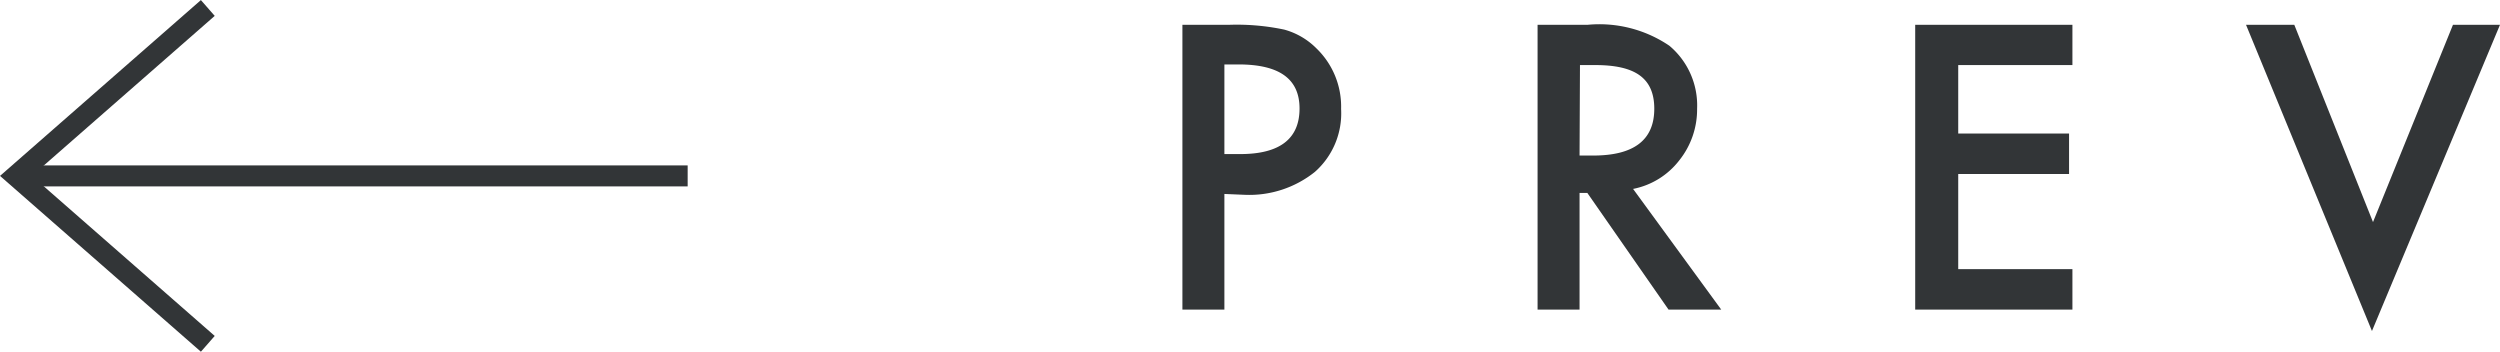
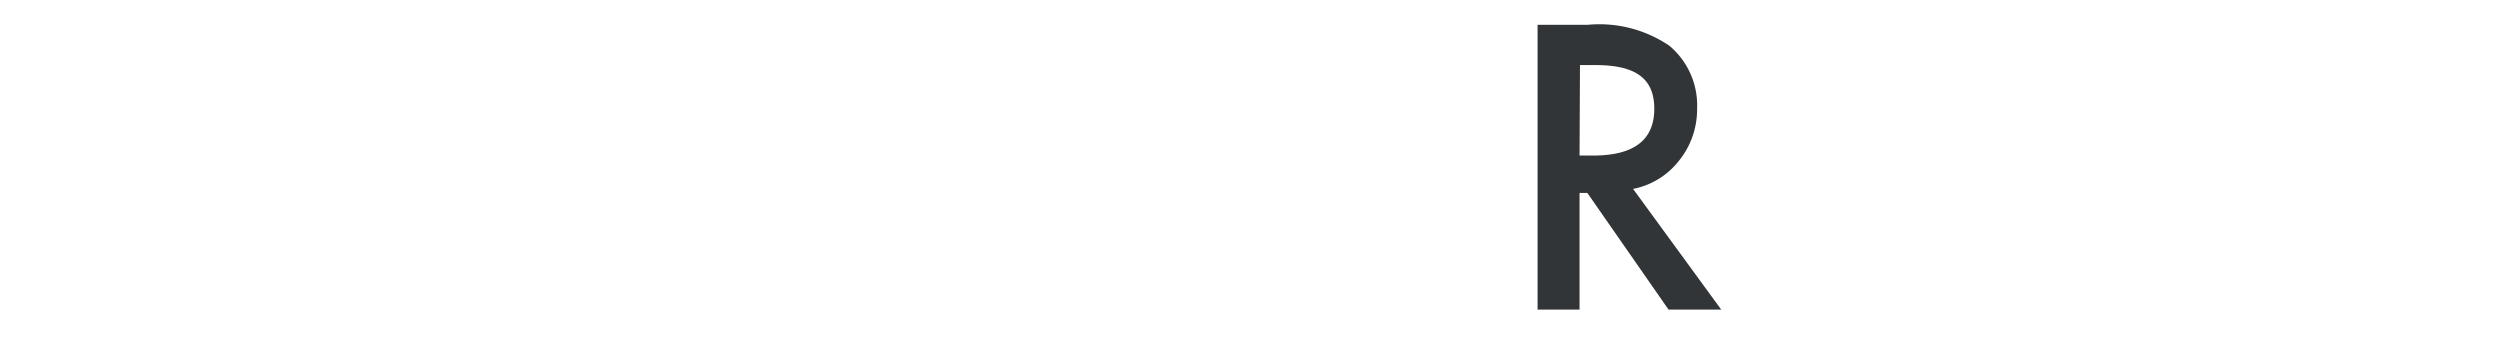
<svg xmlns="http://www.w3.org/2000/svg" viewBox="0 0 119.1 16.75">
  <defs>
    <style>.cls-1{fill:#323537;}.cls-2{fill:none;stroke:#323537;stroke-miterlimit:10;}</style>
  </defs>
  <g id="レイヤー_2" data-name="レイヤー 2">
    <g id="design">
-       <path class="cls-1" d="M58.33,9.24v5.51h-2V1.18H58.6a11,11,0,0,1,2.58.23,3.45,3.45,0,0,1,1.54.9,3.85,3.85,0,0,1,1.17,2.88,3.72,3.72,0,0,1-1.25,3,5,5,0,0,1-3.36,1.09Zm0-1.9h.76c1.88,0,2.82-.73,2.82-2.17s-1-2.1-2.91-2.1h-.67Z" />
      <path class="cls-1" d="M77.8,9,82,14.75H79.49L75.62,9.19h-.37v5.56h-2V1.18h2.4a5.94,5.94,0,0,1,3.88,1,3.71,3.71,0,0,1,1.32,3A3.88,3.88,0,0,1,80,7.64,3.67,3.67,0,0,1,77.8,9ZM75.25,7.41h.65c1.94,0,2.91-.74,2.91-2.23S77.86,3.1,76,3.1h-.73Z" />
-       <path class="cls-1" d="M98.73,3.1H93.29V6.36h5.28V8.29H93.29v4.53h5.44v1.93H91.24V1.18h7.49Z" />
-       <path class="cls-1" d="M109.3,1.18l3.75,9.4,3.81-9.4h2.24L113,15.77l-6-14.59Z" />
-       <polyline class="cls-2" points="9.9 0.38 0.76 8.38 9.9 16.38" />
-       <line class="cls-2" x1="32.76" y1="8.38" x2="0.76" y2="8.38" />
    </g>
  </g>
</svg>